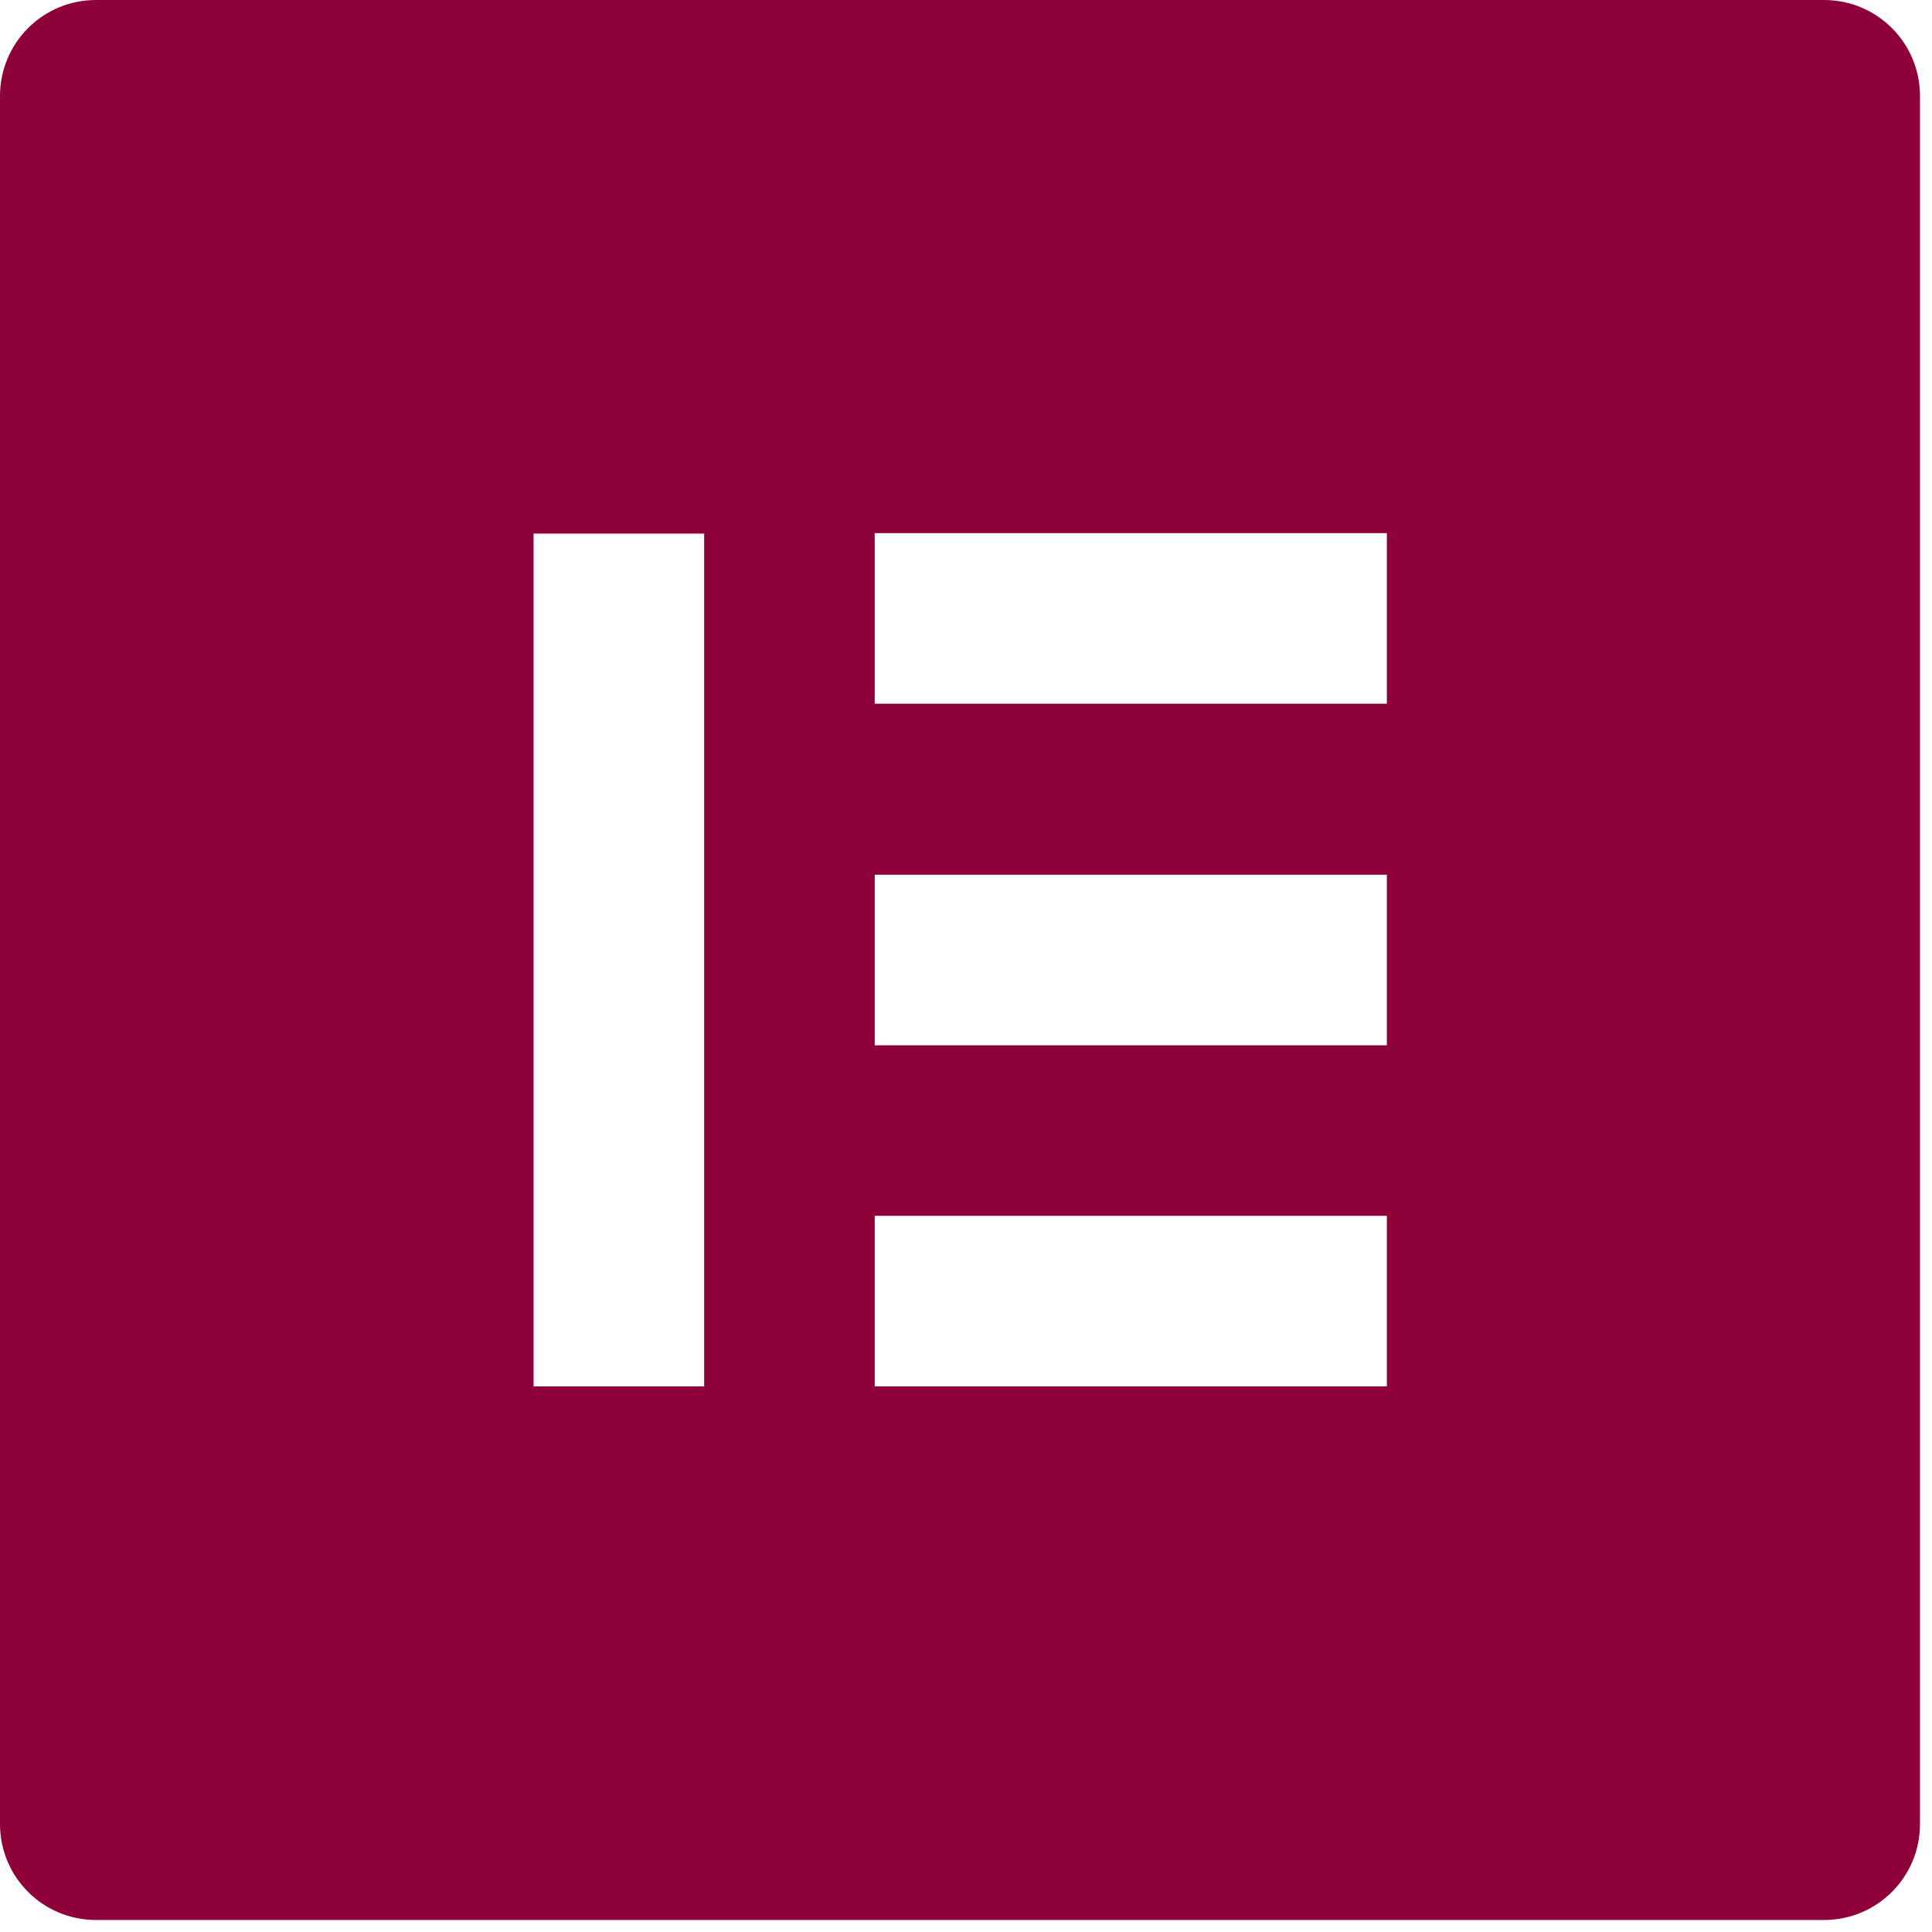
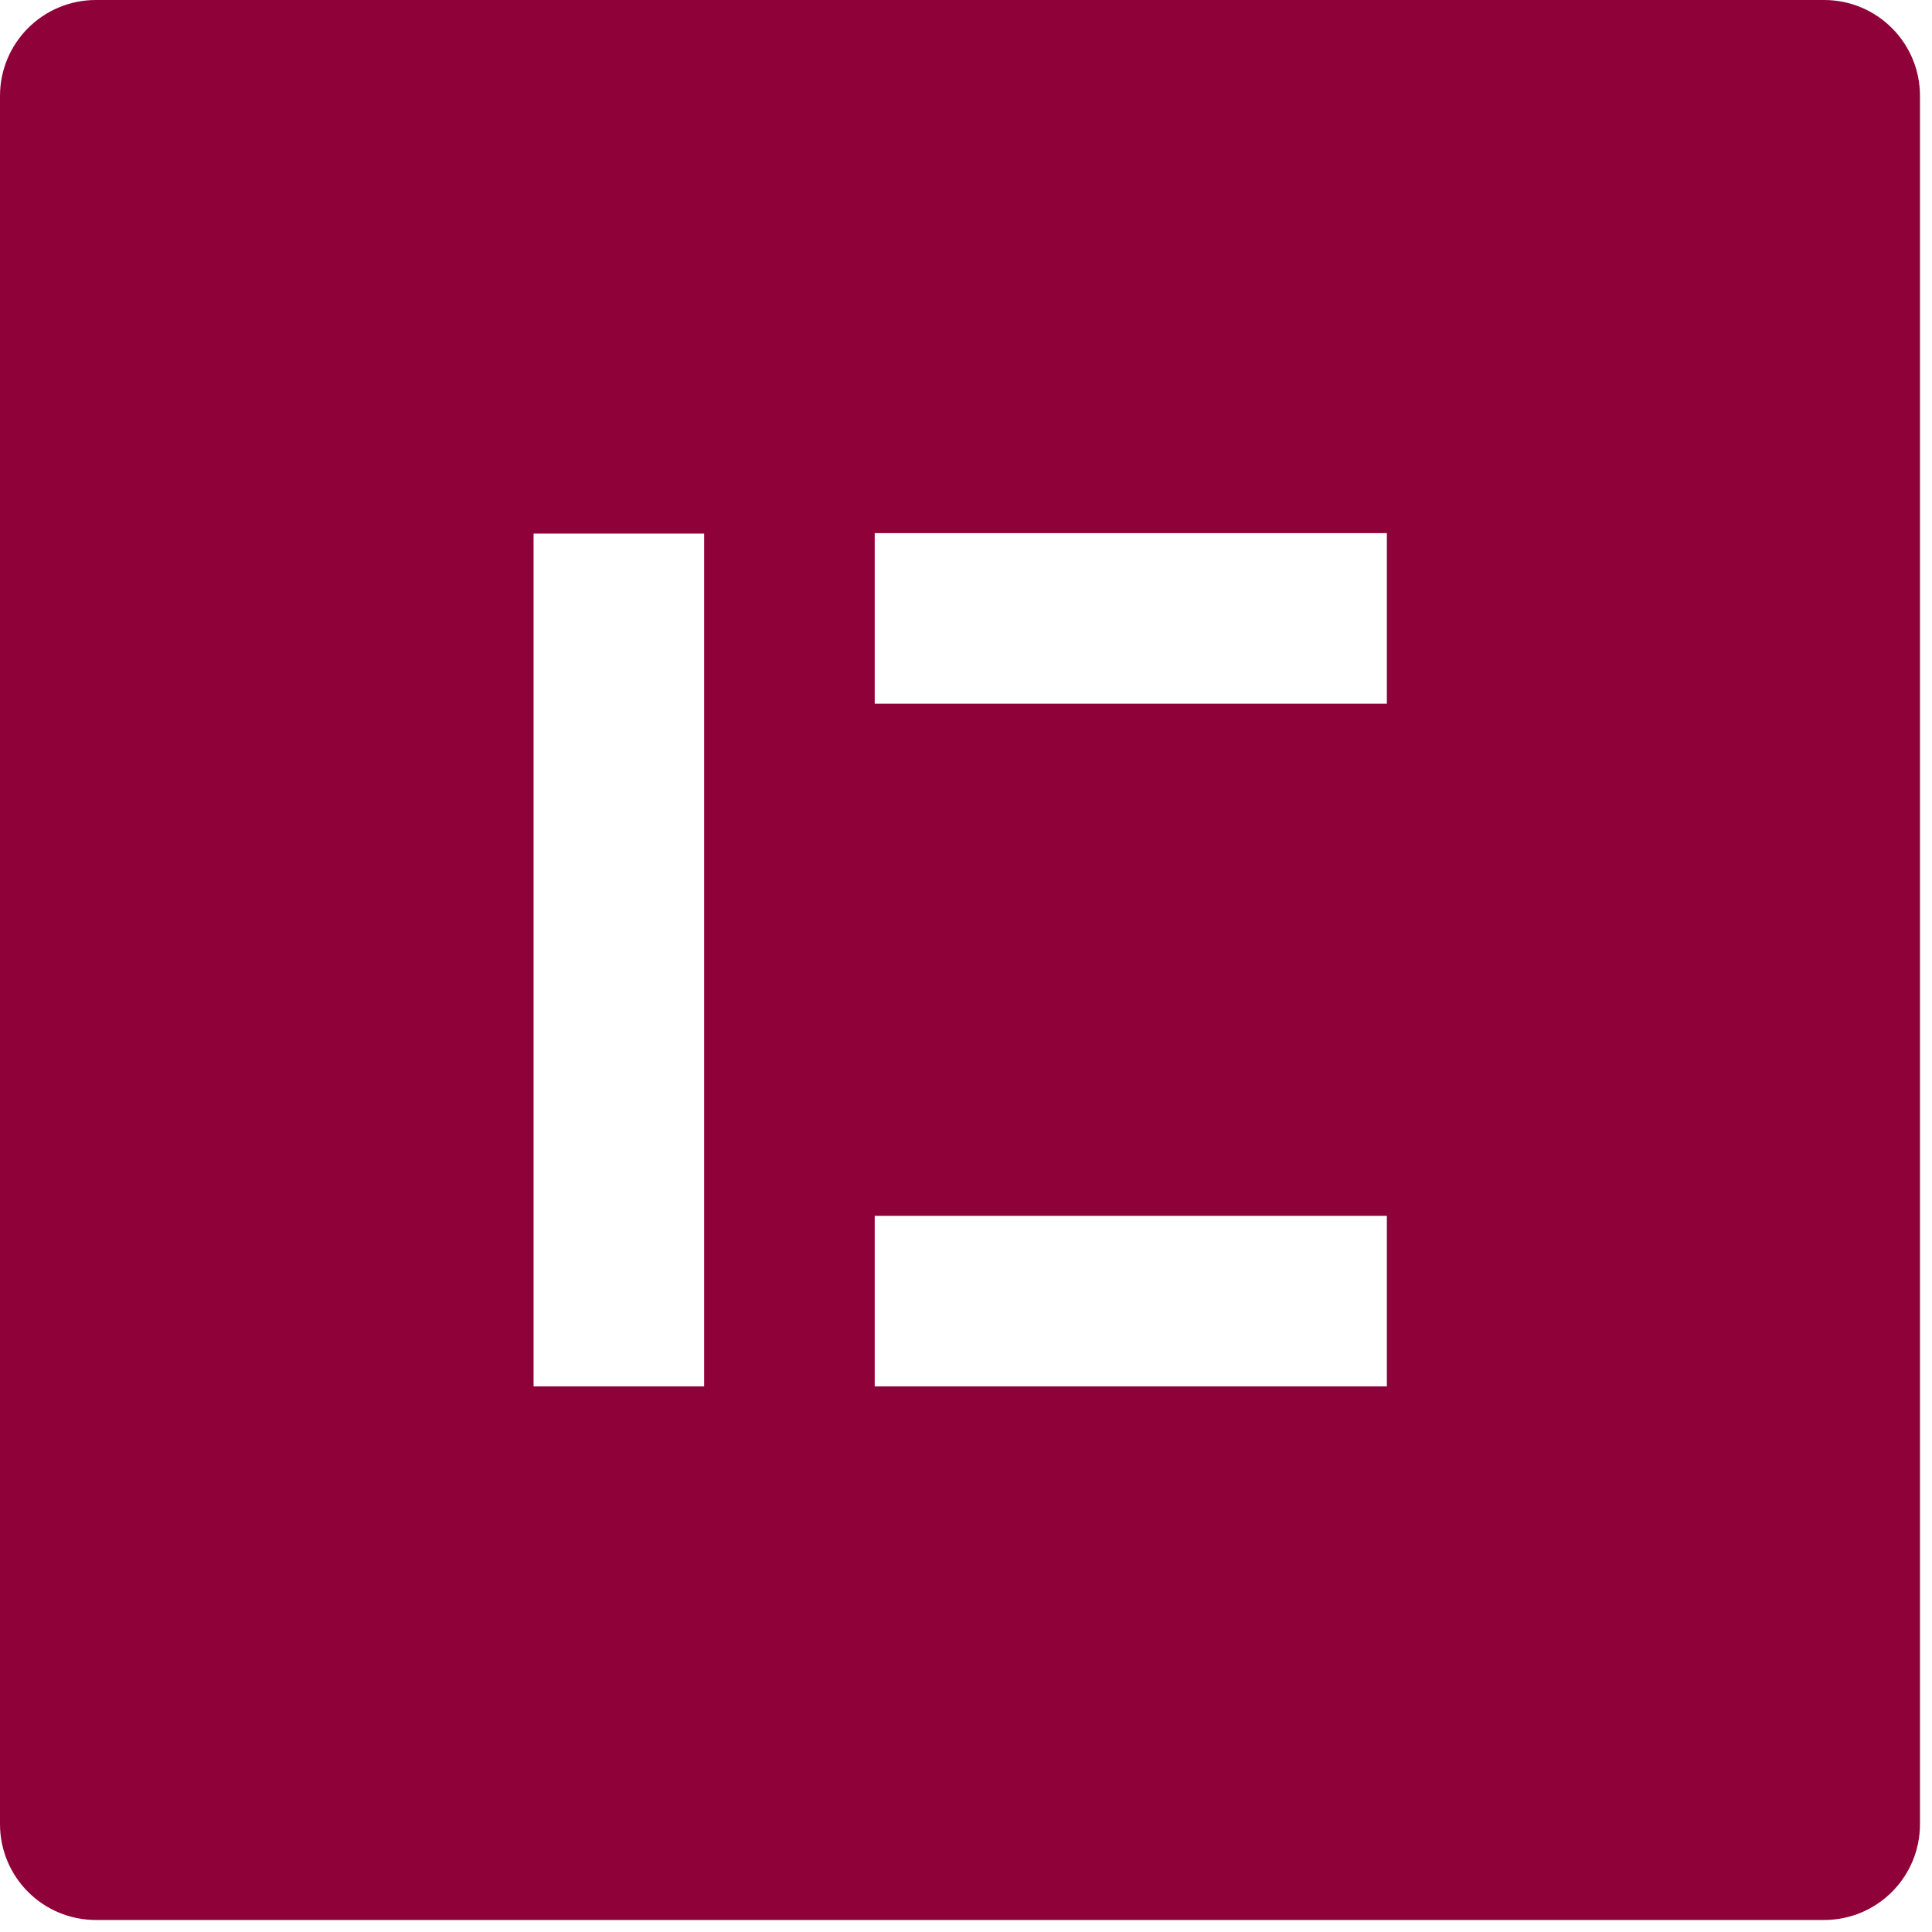
<svg xmlns="http://www.w3.org/2000/svg" width="69" height="69" viewBox="0 0 69 69" fill="none">
-   <path d="M65.143 0H3.429C1.531 0 0 1.531 0 3.429V65.143C0 67.041 1.531 68.571 3.429 68.571H65.143C67.041 68.571 68.571 67.041 68.571 65.143V3.429C68.571 1.531 67.041 0 65.143 0ZM25.148 49.515H19.056V19.056H25.148V49.515ZM49.531 49.515H31.24V43.423H49.531V49.515ZM49.531 37.332H31.24V31.24H49.531V37.332ZM49.531 25.133H31.24V19.041H49.531V25.133Z" fill="#8E0139" />
+   <path d="M65.143 0H3.429C1.531 0 0 1.531 0 3.429V65.143C0 67.041 1.531 68.571 3.429 68.571H65.143C67.041 68.571 68.571 67.041 68.571 65.143V3.429C68.571 1.531 67.041 0 65.143 0ZM25.148 49.515H19.056V19.056H25.148V49.515ZM49.531 49.515H31.24V43.423H49.531V49.515ZM49.531 37.332H31.24H49.531V37.332ZM49.531 25.133H31.24V19.041H49.531V25.133Z" fill="#8E0139" />
</svg>